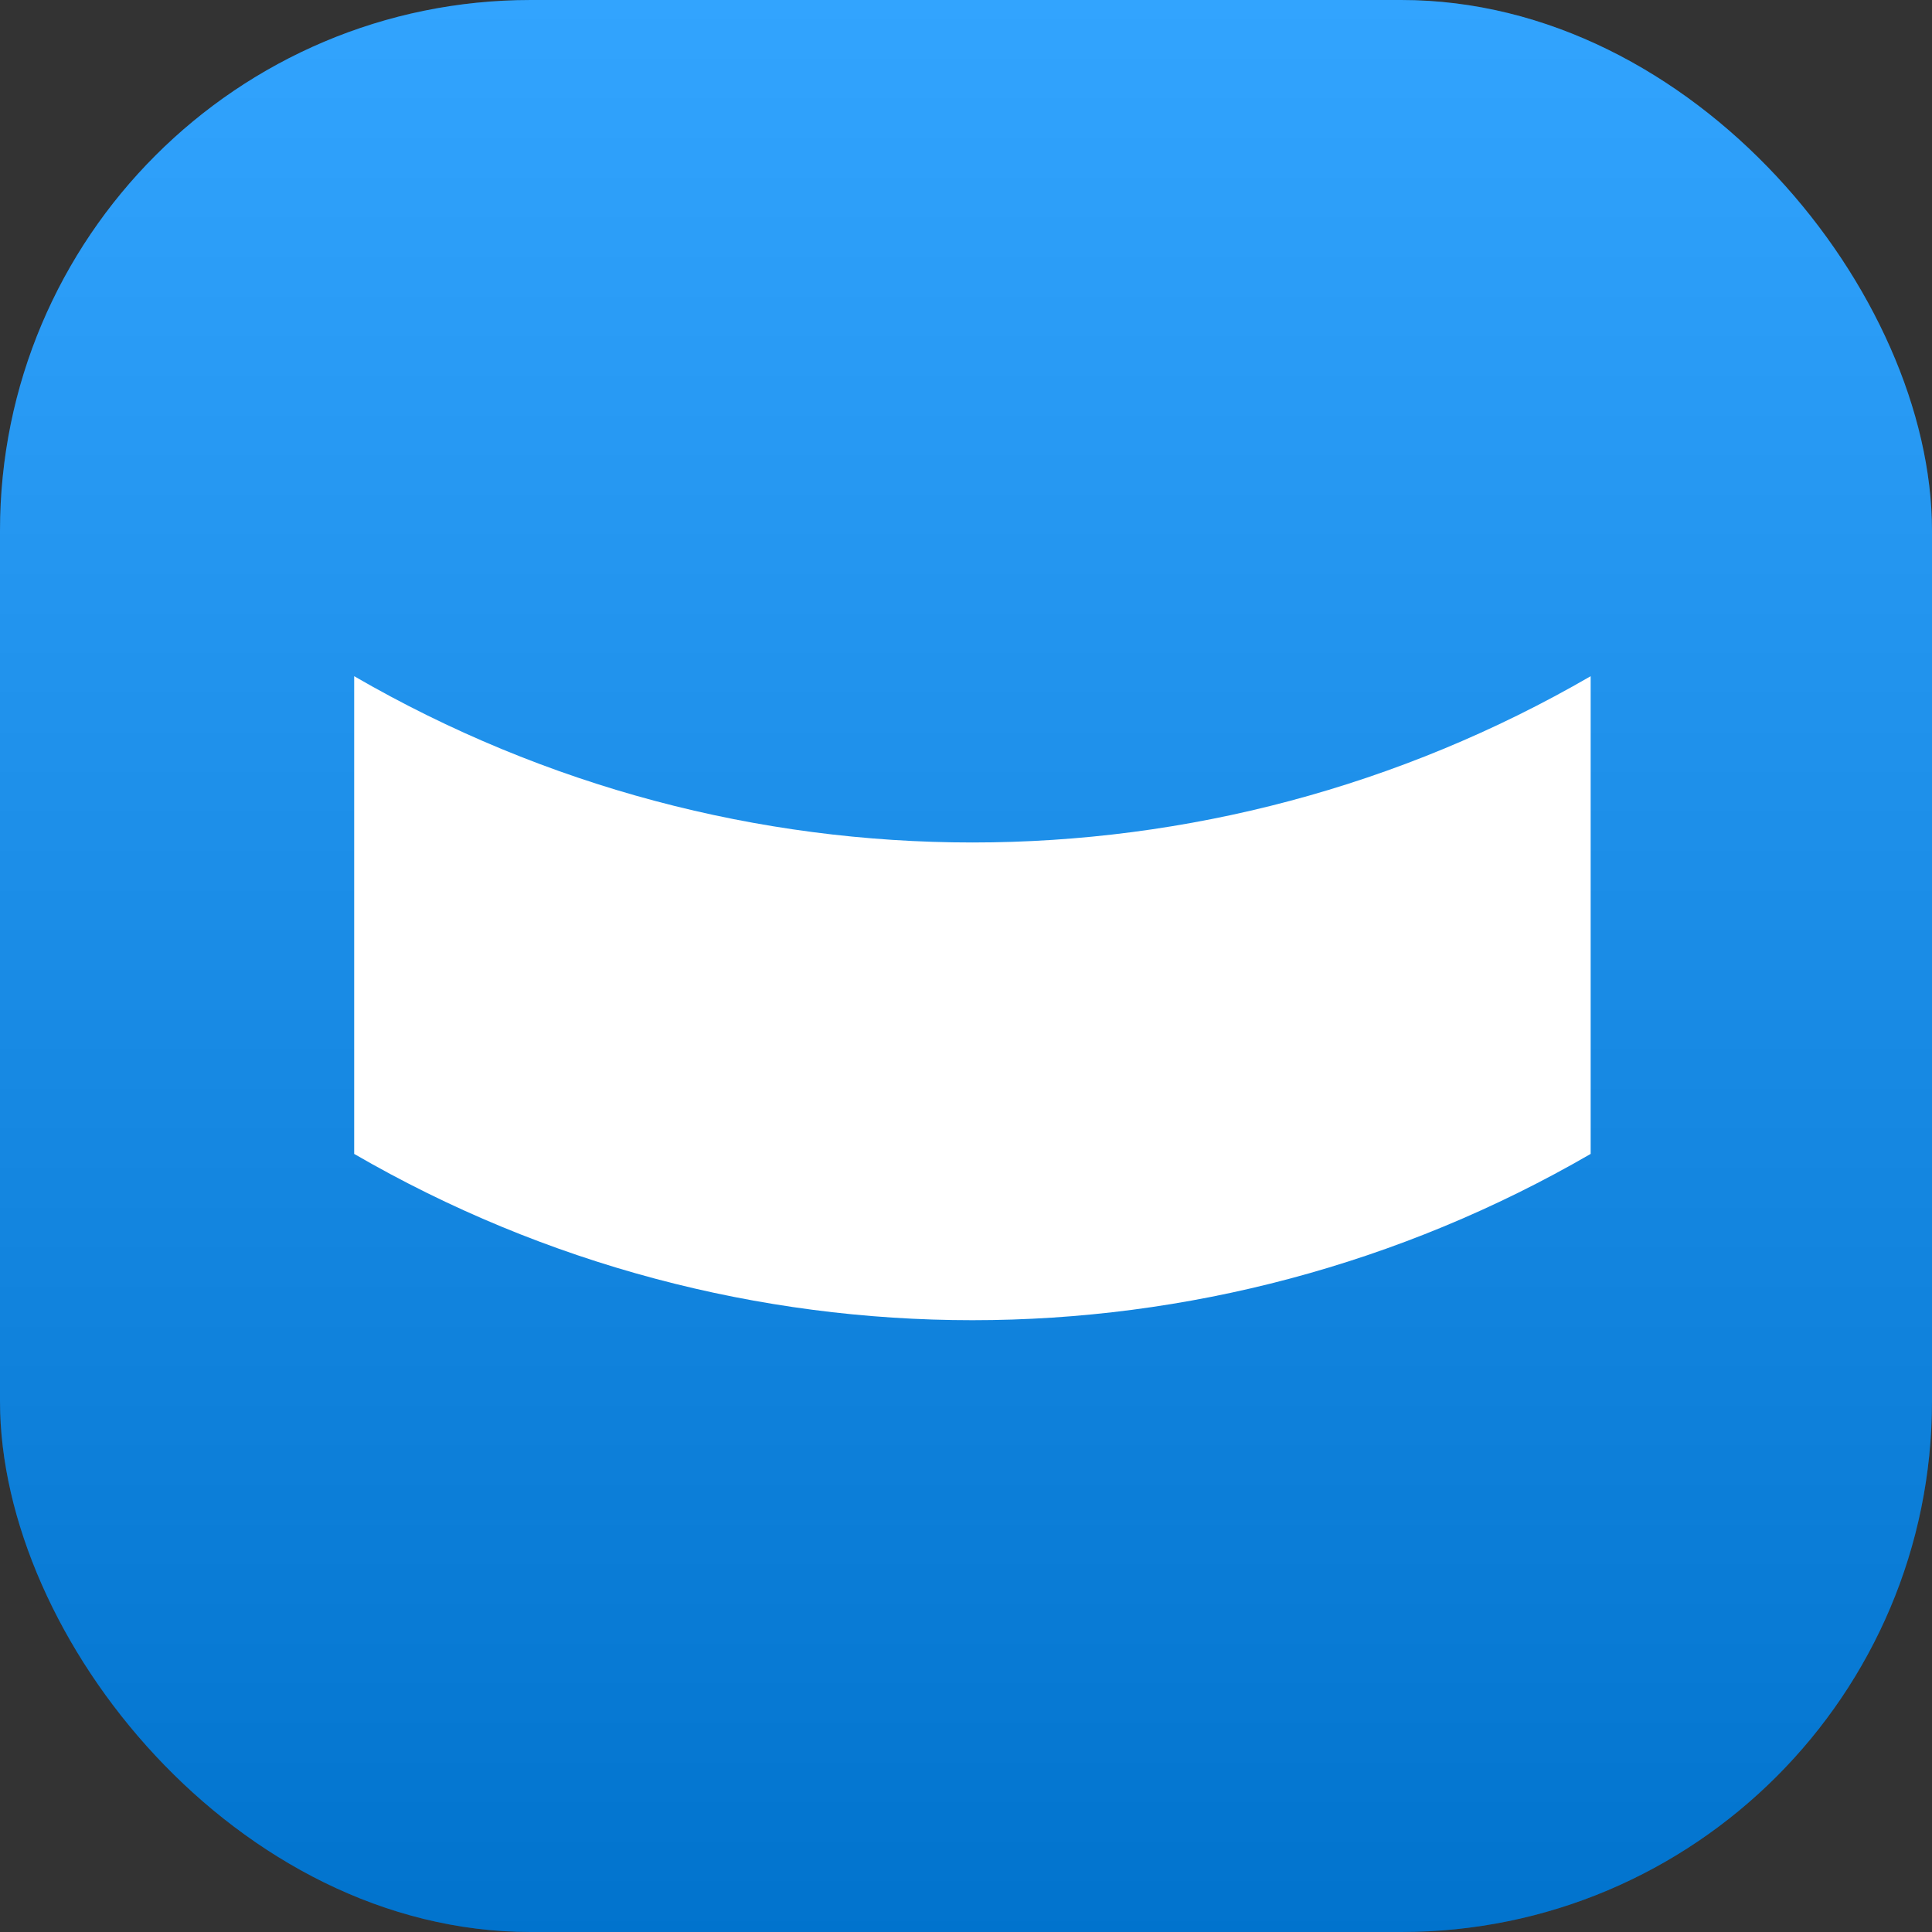
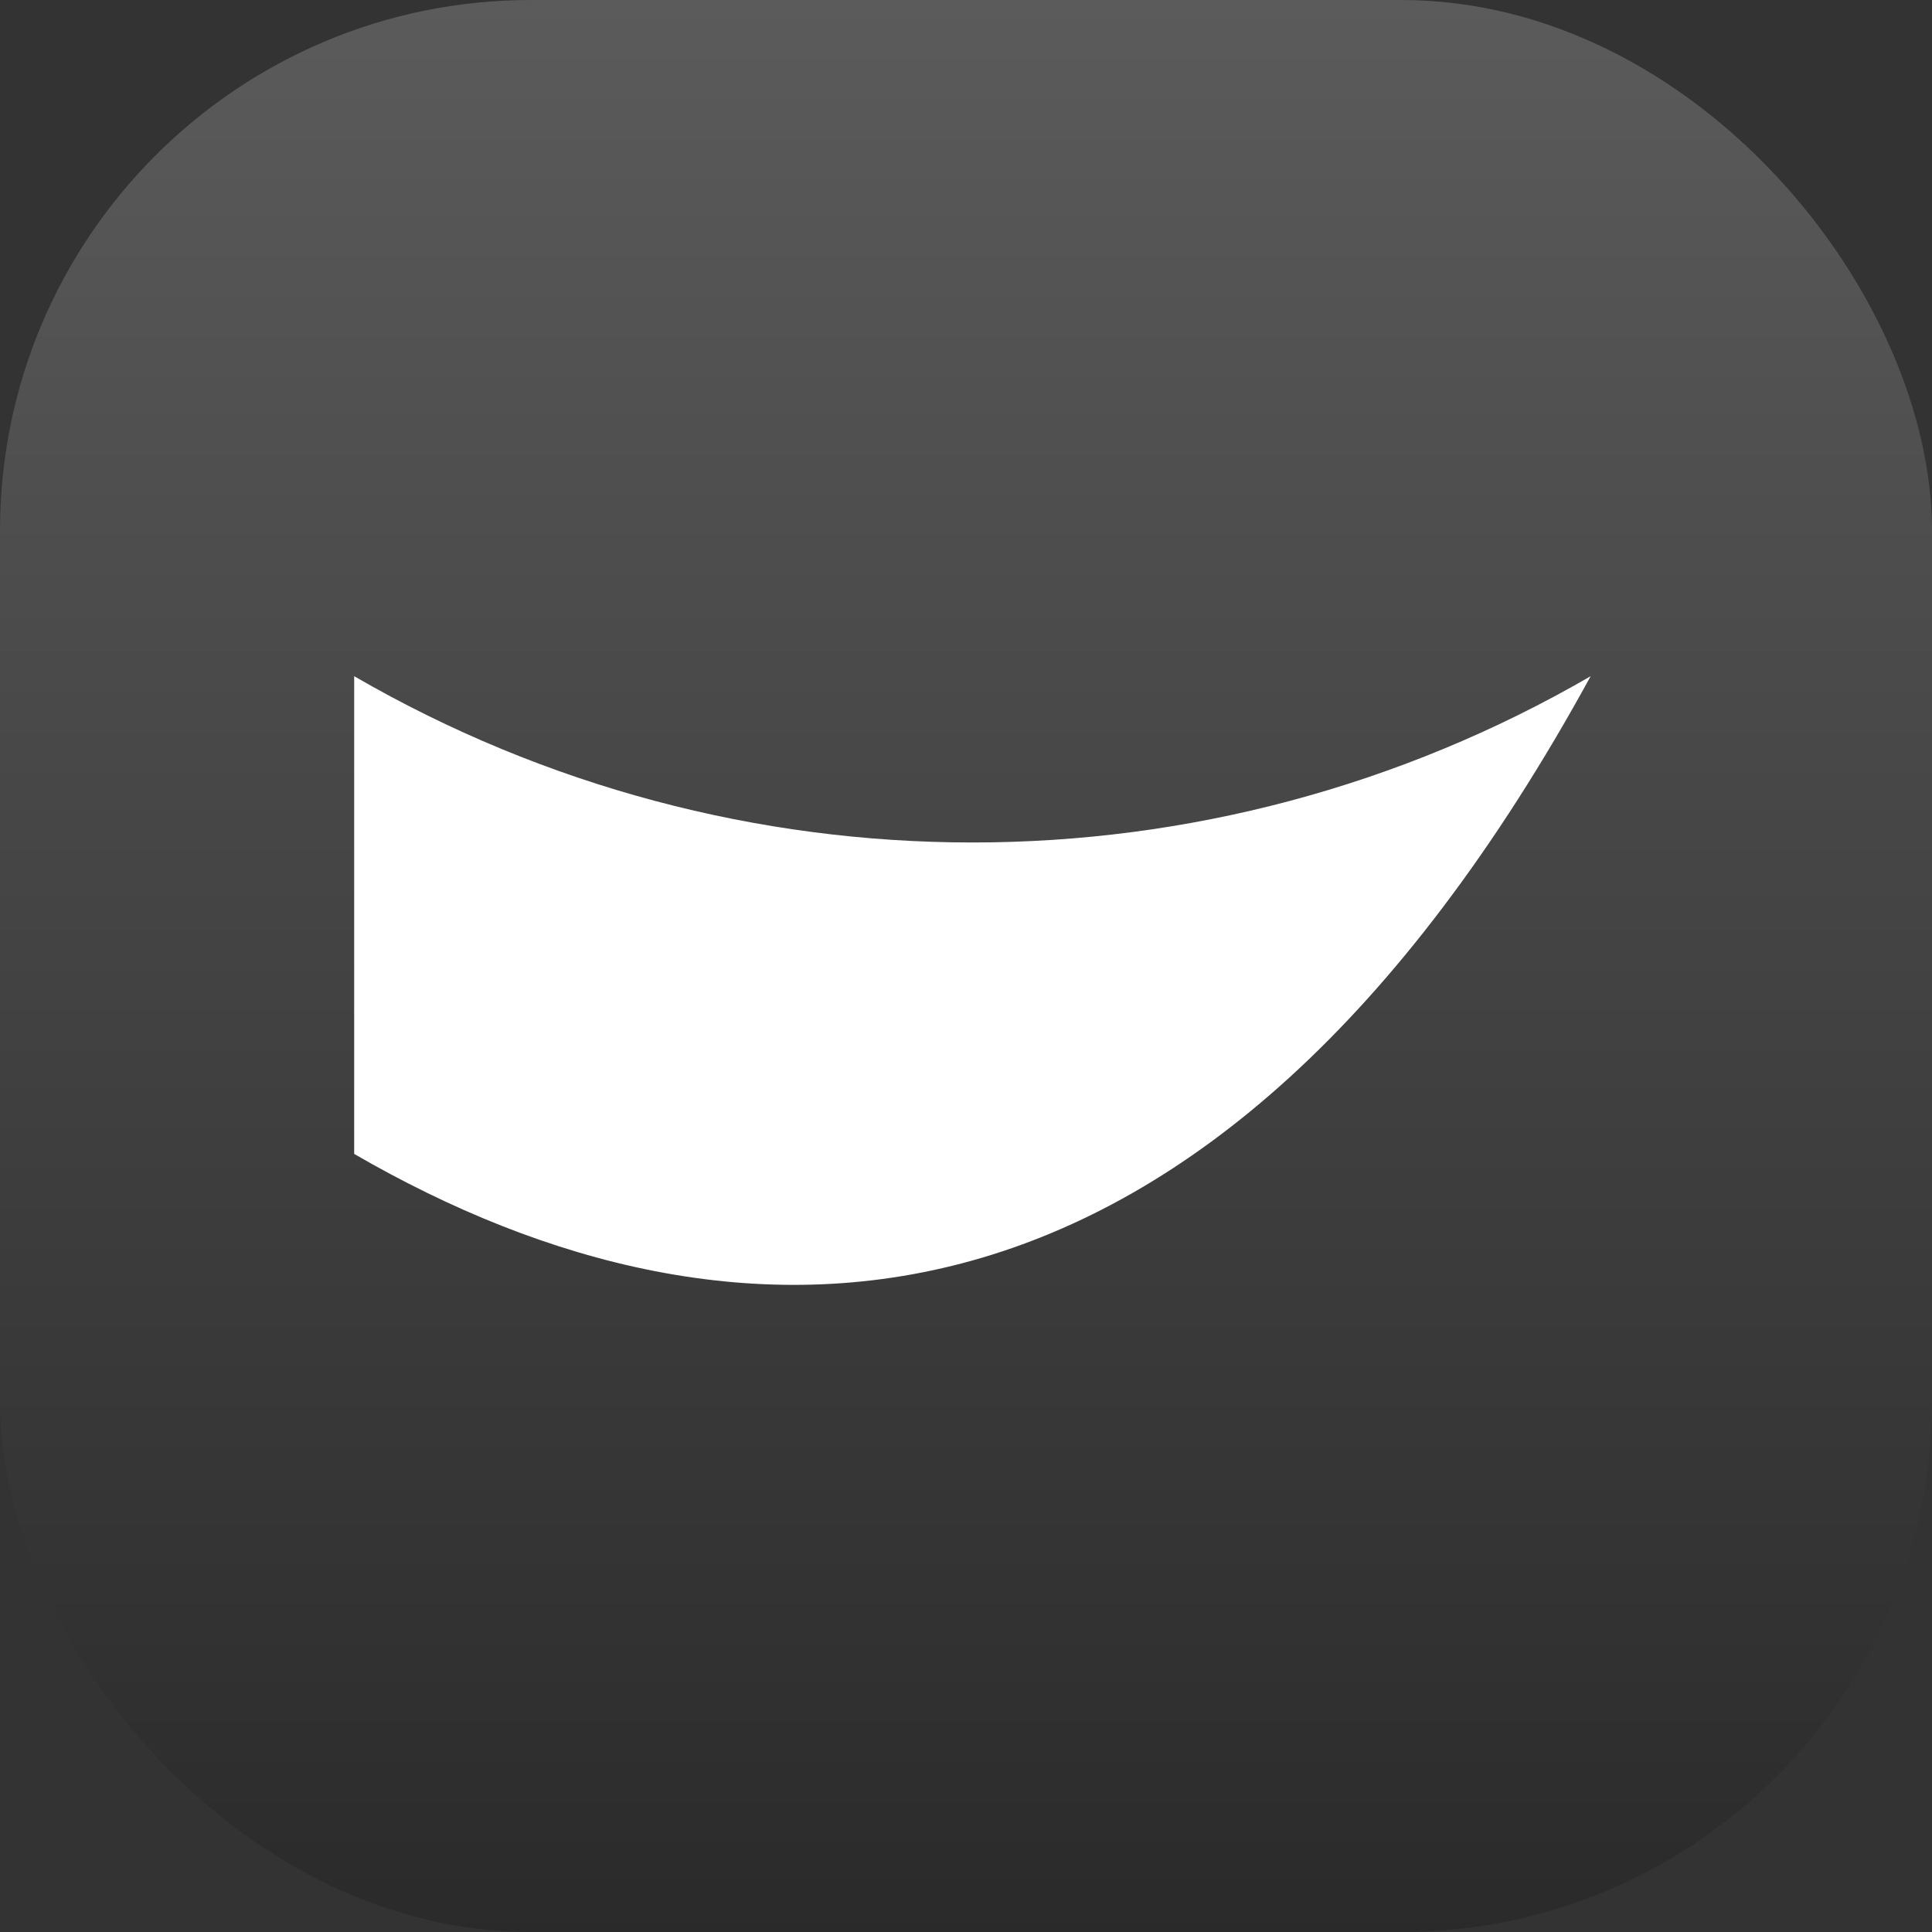
<svg xmlns="http://www.w3.org/2000/svg" width="219" height="219" viewBox="0 0 219 219" fill="none">
  <rect x="0" y="0" width="219" height="219" fill="#333333" stroke="none" />
  <g style="mix-blend-mode:screen">
    <g clip-path="url(#clip0_143_415)">
-       <rect width="219" height="219" rx="60.167" fill="#008EFF" />
      <rect width="219" height="219" fill="url(#paint0_linear_143_415)" fill-opacity="0.2" style="mix-blend-mode:luminosity" />
-       <path fill-rule="evenodd" clip-rule="evenodd" d="M180.308 76.65V130.801C136.943 155.933 83.514 155.933 40.148 130.801V76.65C83.514 101.782 136.943 101.782 180.308 76.65Z" fill="white" />
+       <path fill-rule="evenodd" clip-rule="evenodd" d="M180.308 76.65C136.943 155.933 83.514 155.933 40.148 130.801V76.65C83.514 101.782 136.943 101.782 180.308 76.65Z" fill="white" />
    </g>
  </g>
  <defs>
    <linearGradient id="paint0_linear_143_415" x1="109.5" y1="-4.562" x2="109.5" y2="224.475" gradientUnits="userSpaceOnUse">
      <stop stop-color="white" />
      <stop offset="1" />
    </linearGradient>
    <clipPath id="clip0_143_415">
      <rect width="219" height="219" rx="60.167" fill="white" />
    </clipPath>
  </defs>
</svg>